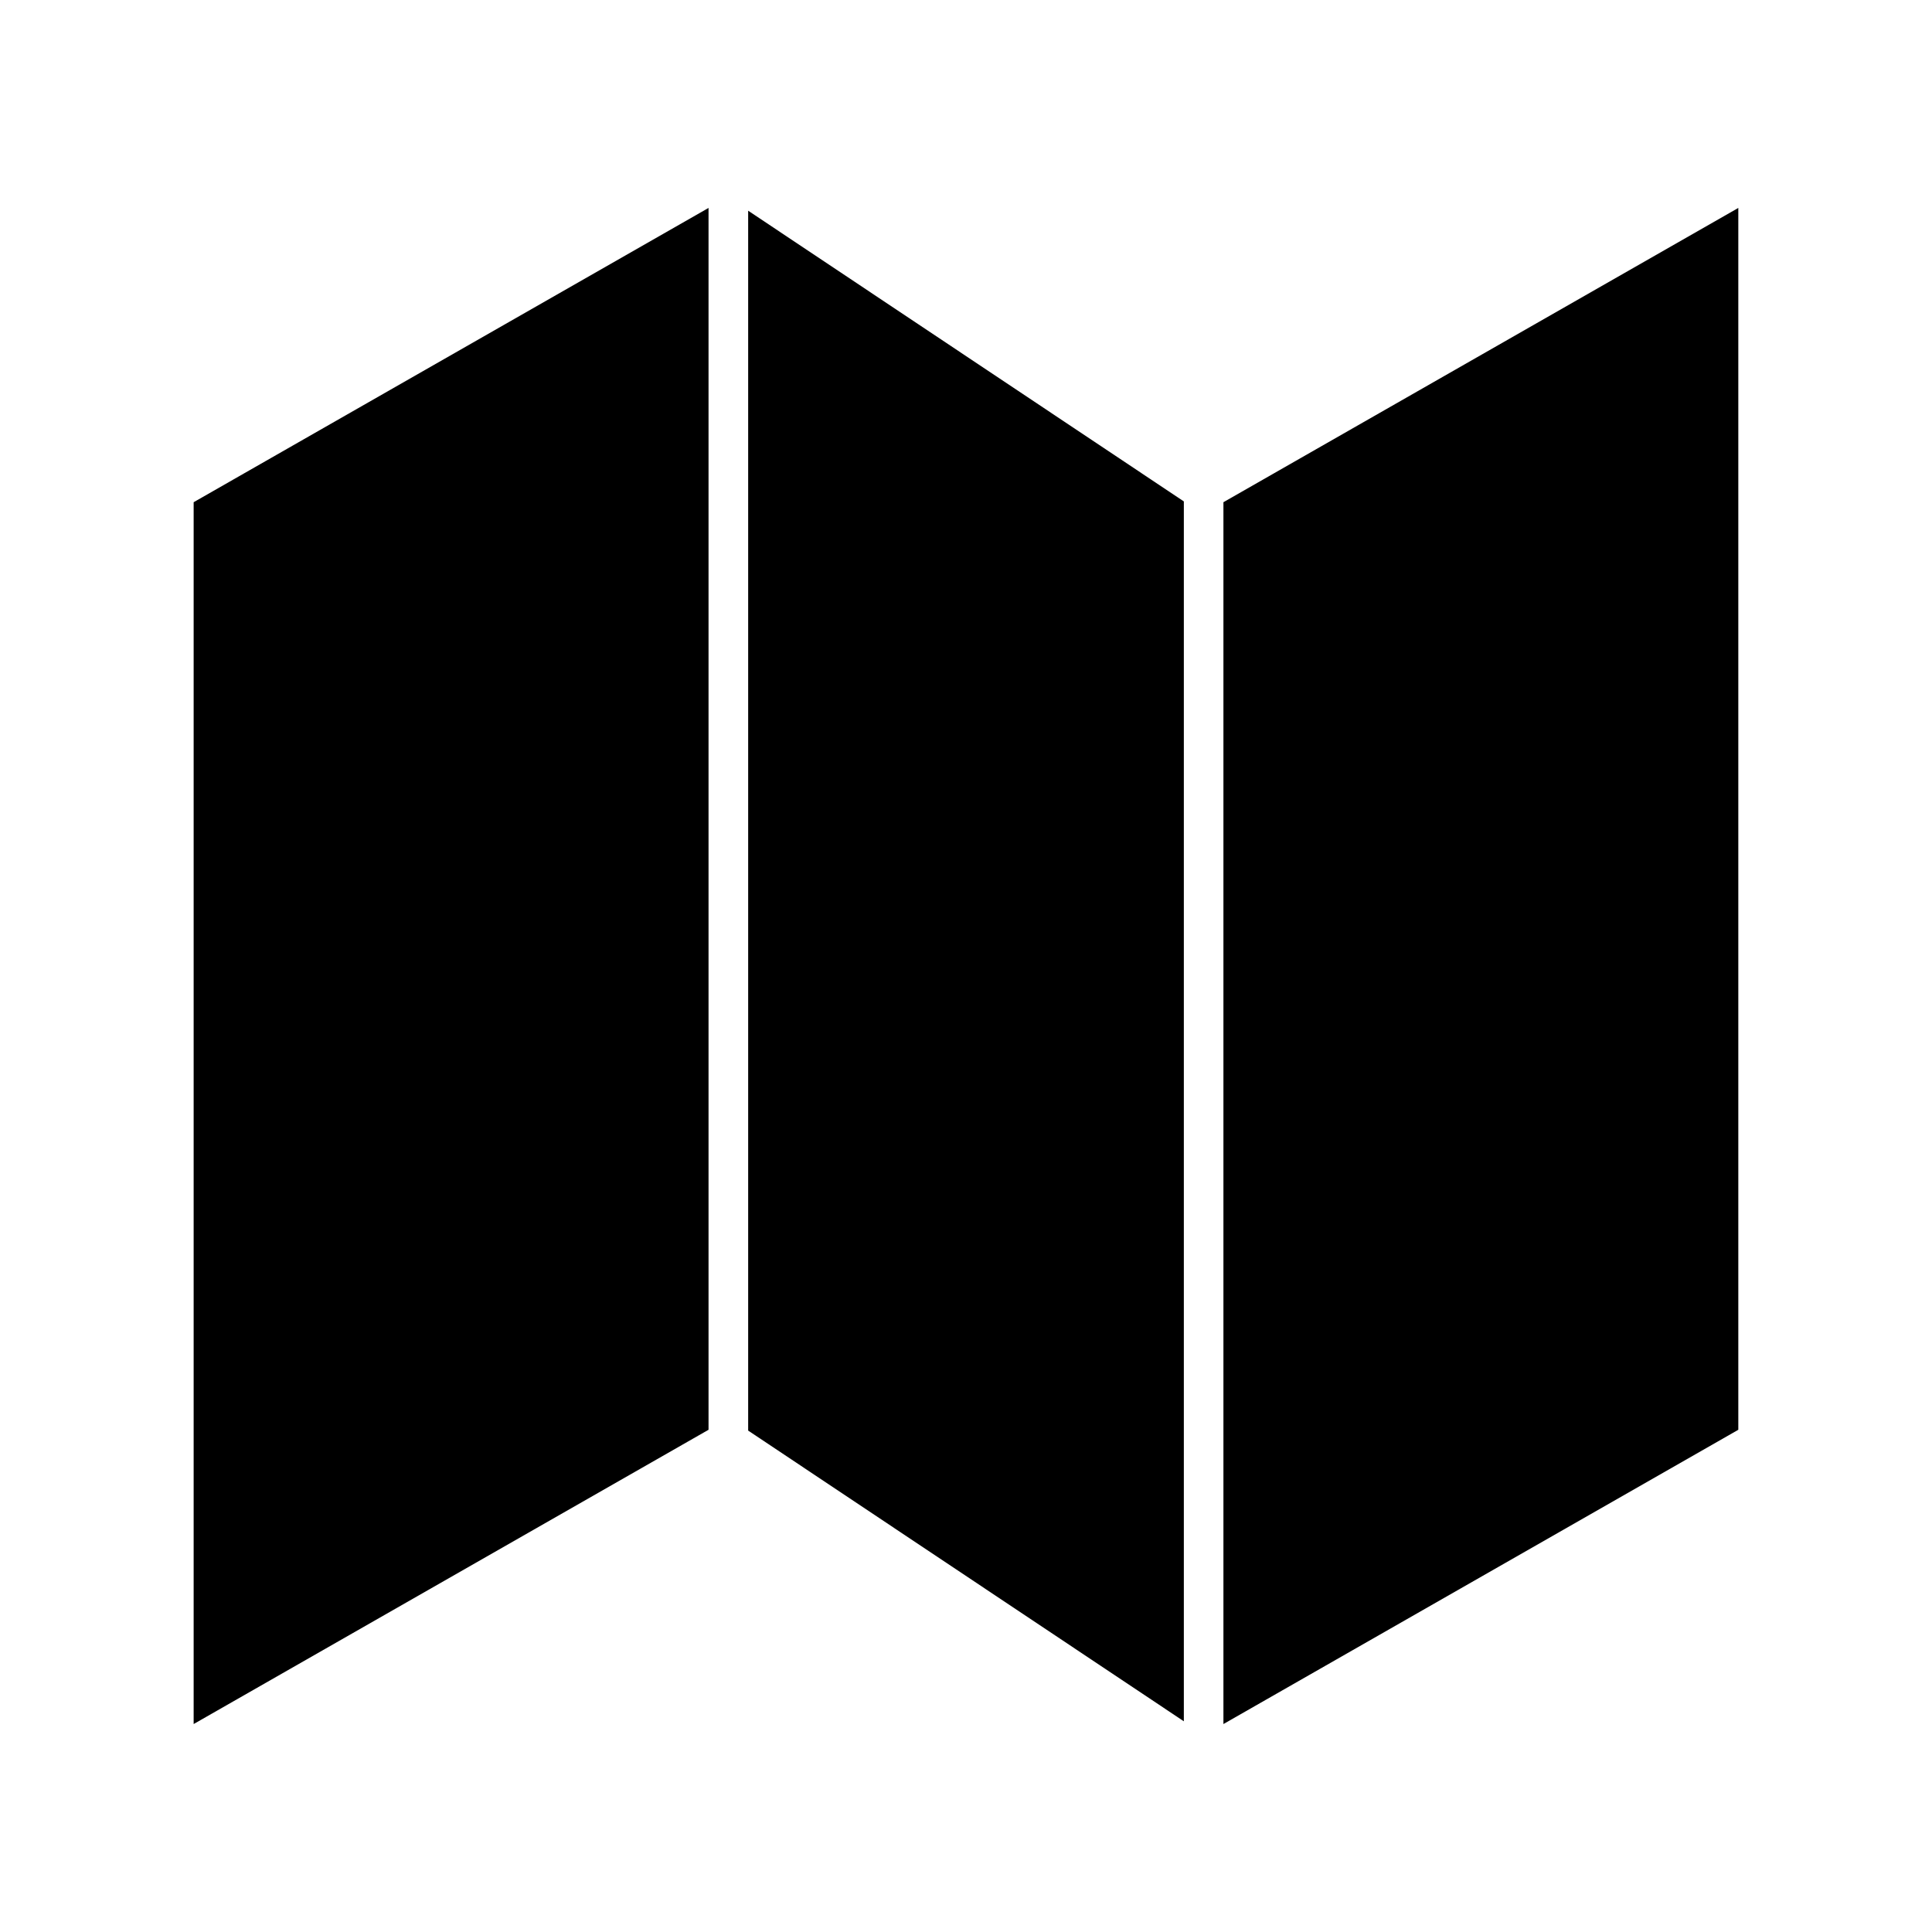
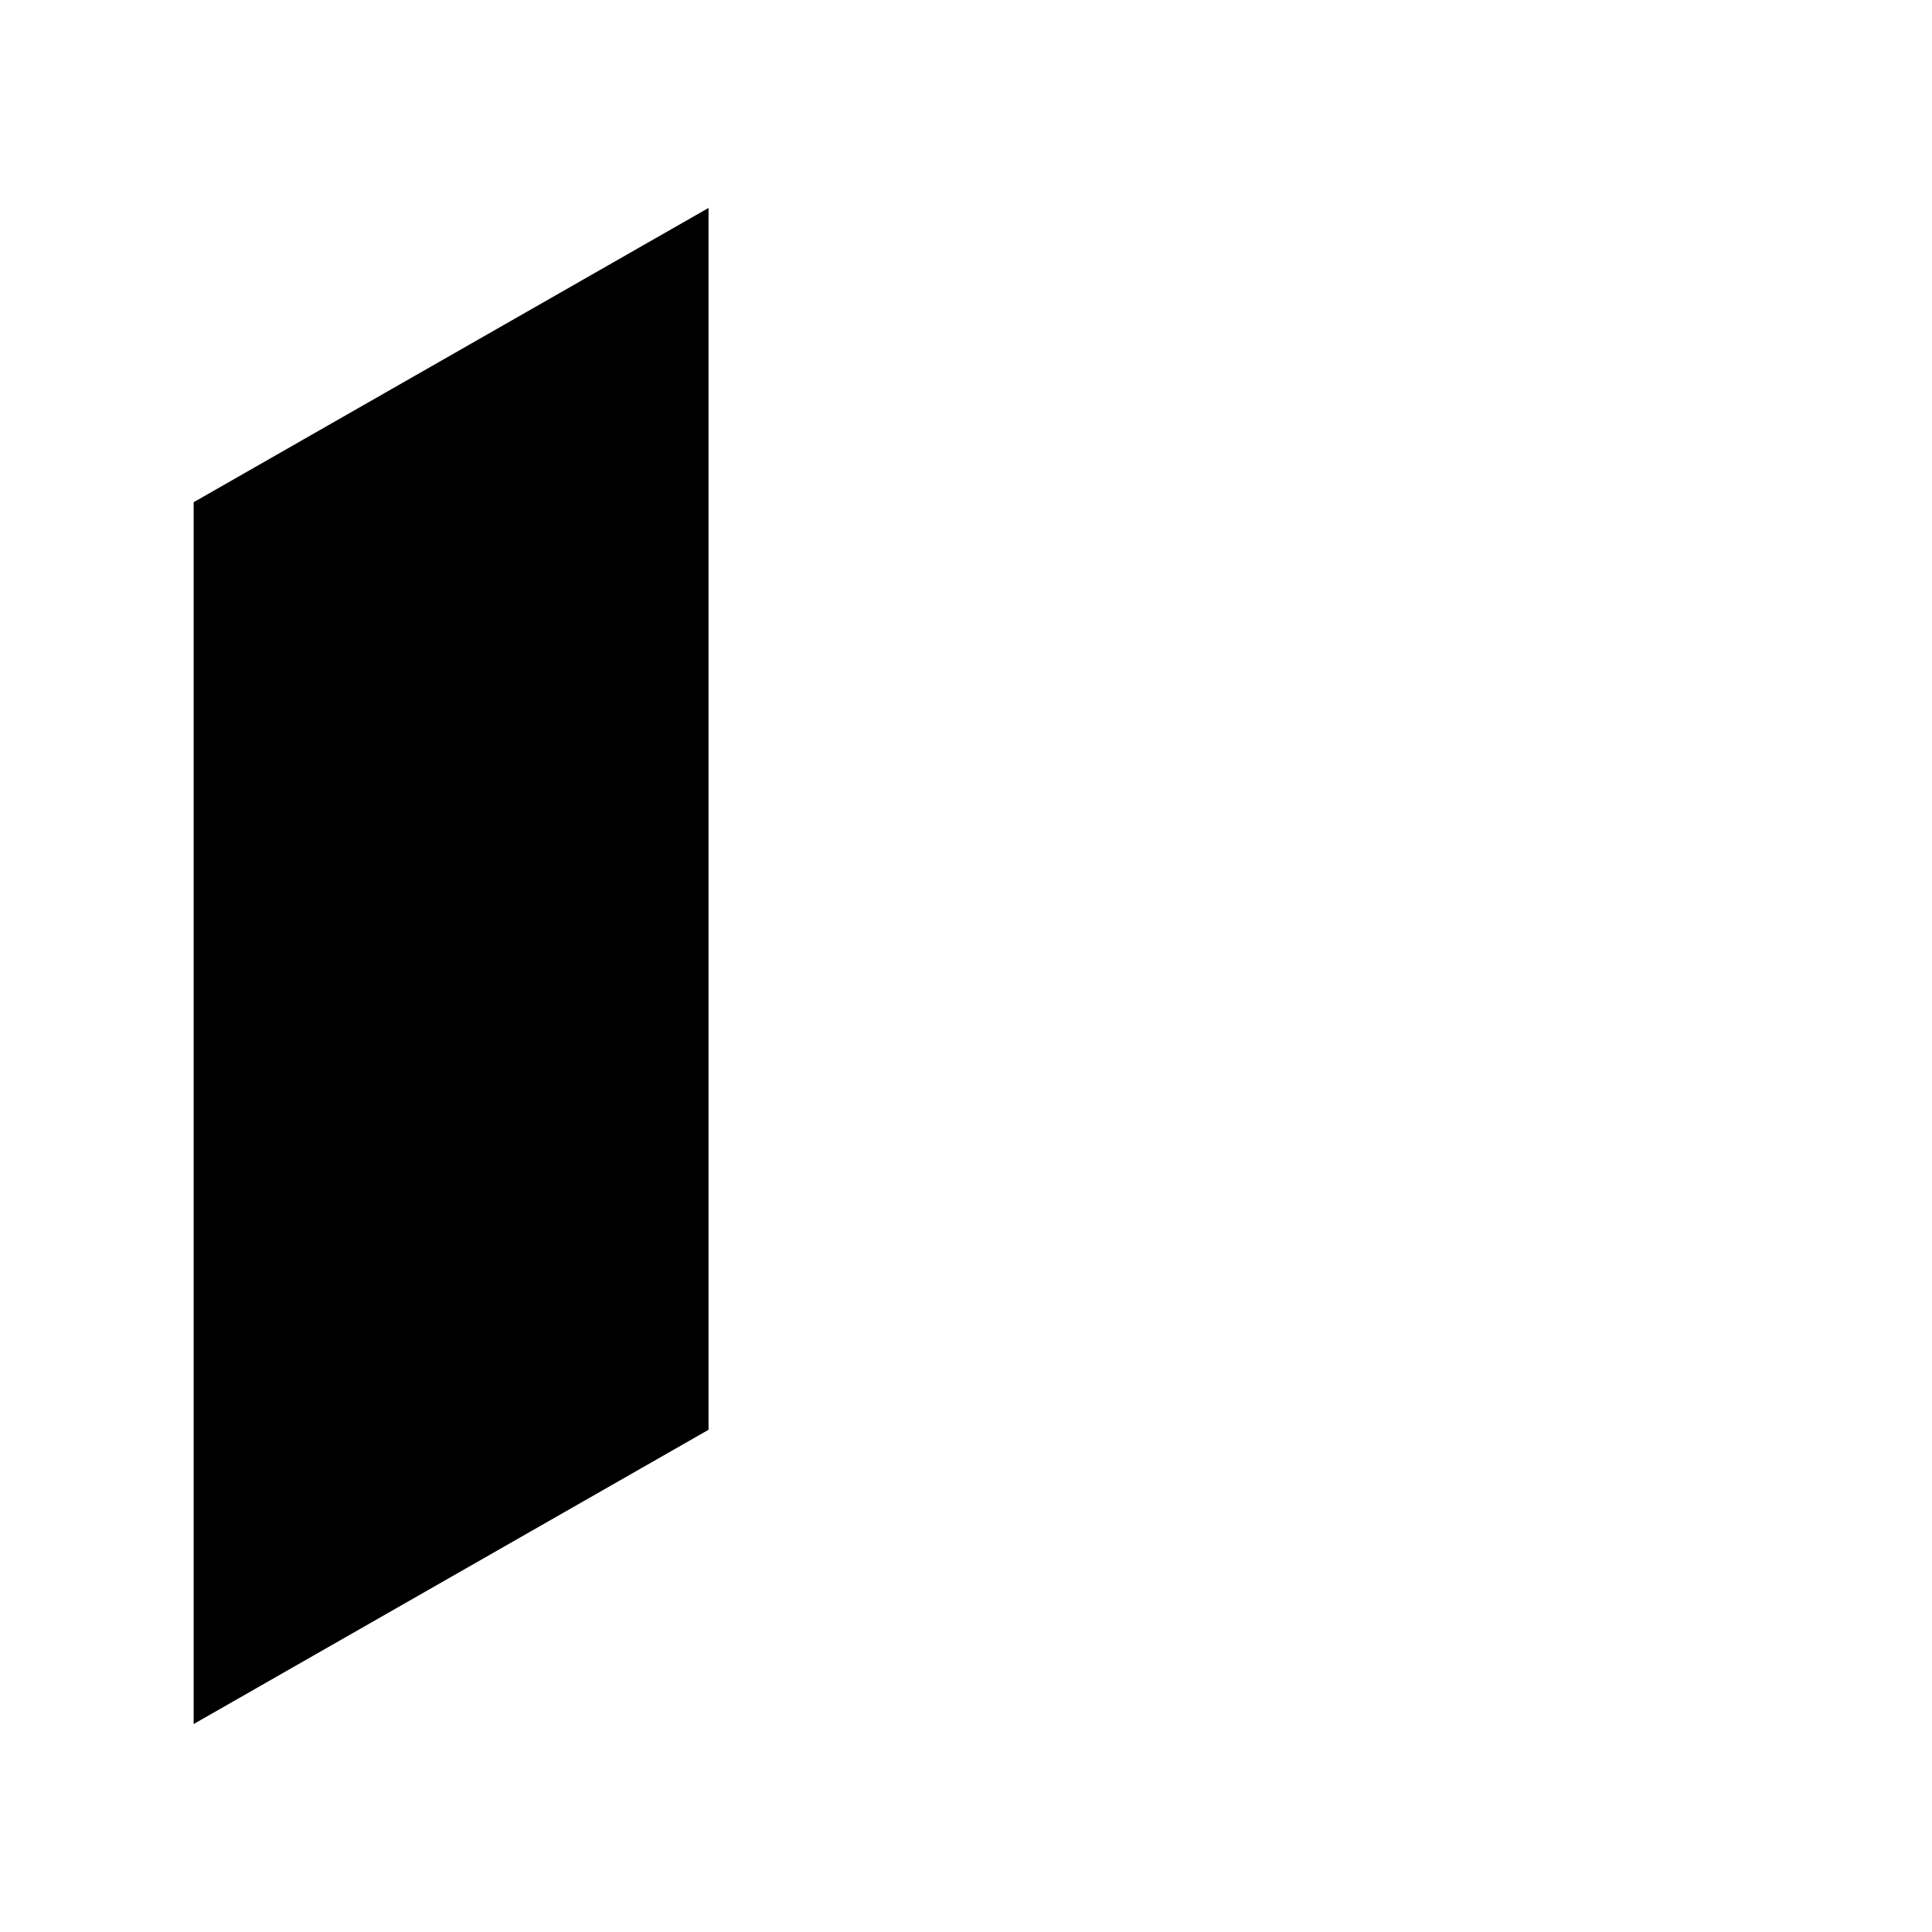
<svg xmlns="http://www.w3.org/2000/svg" fill="#000000" width="800px" height="800px" version="1.1" viewBox="144 144 512 512">
  <g>
-     <path d="m468.22 600.89 136.45-77.984v-323.8l-136.45 77.984z" />
-     <path d="m342.27 523.12 115.46 77.039v-323.28l-115.46-77.039z" />
-     <path d="m195.32 600.89 136.45-77.984v-323.8l-136.45 77.984z" />
+     <path d="m195.32 600.89 136.45-77.984v-323.8l-136.45 77.984" />
  </g>
</svg>